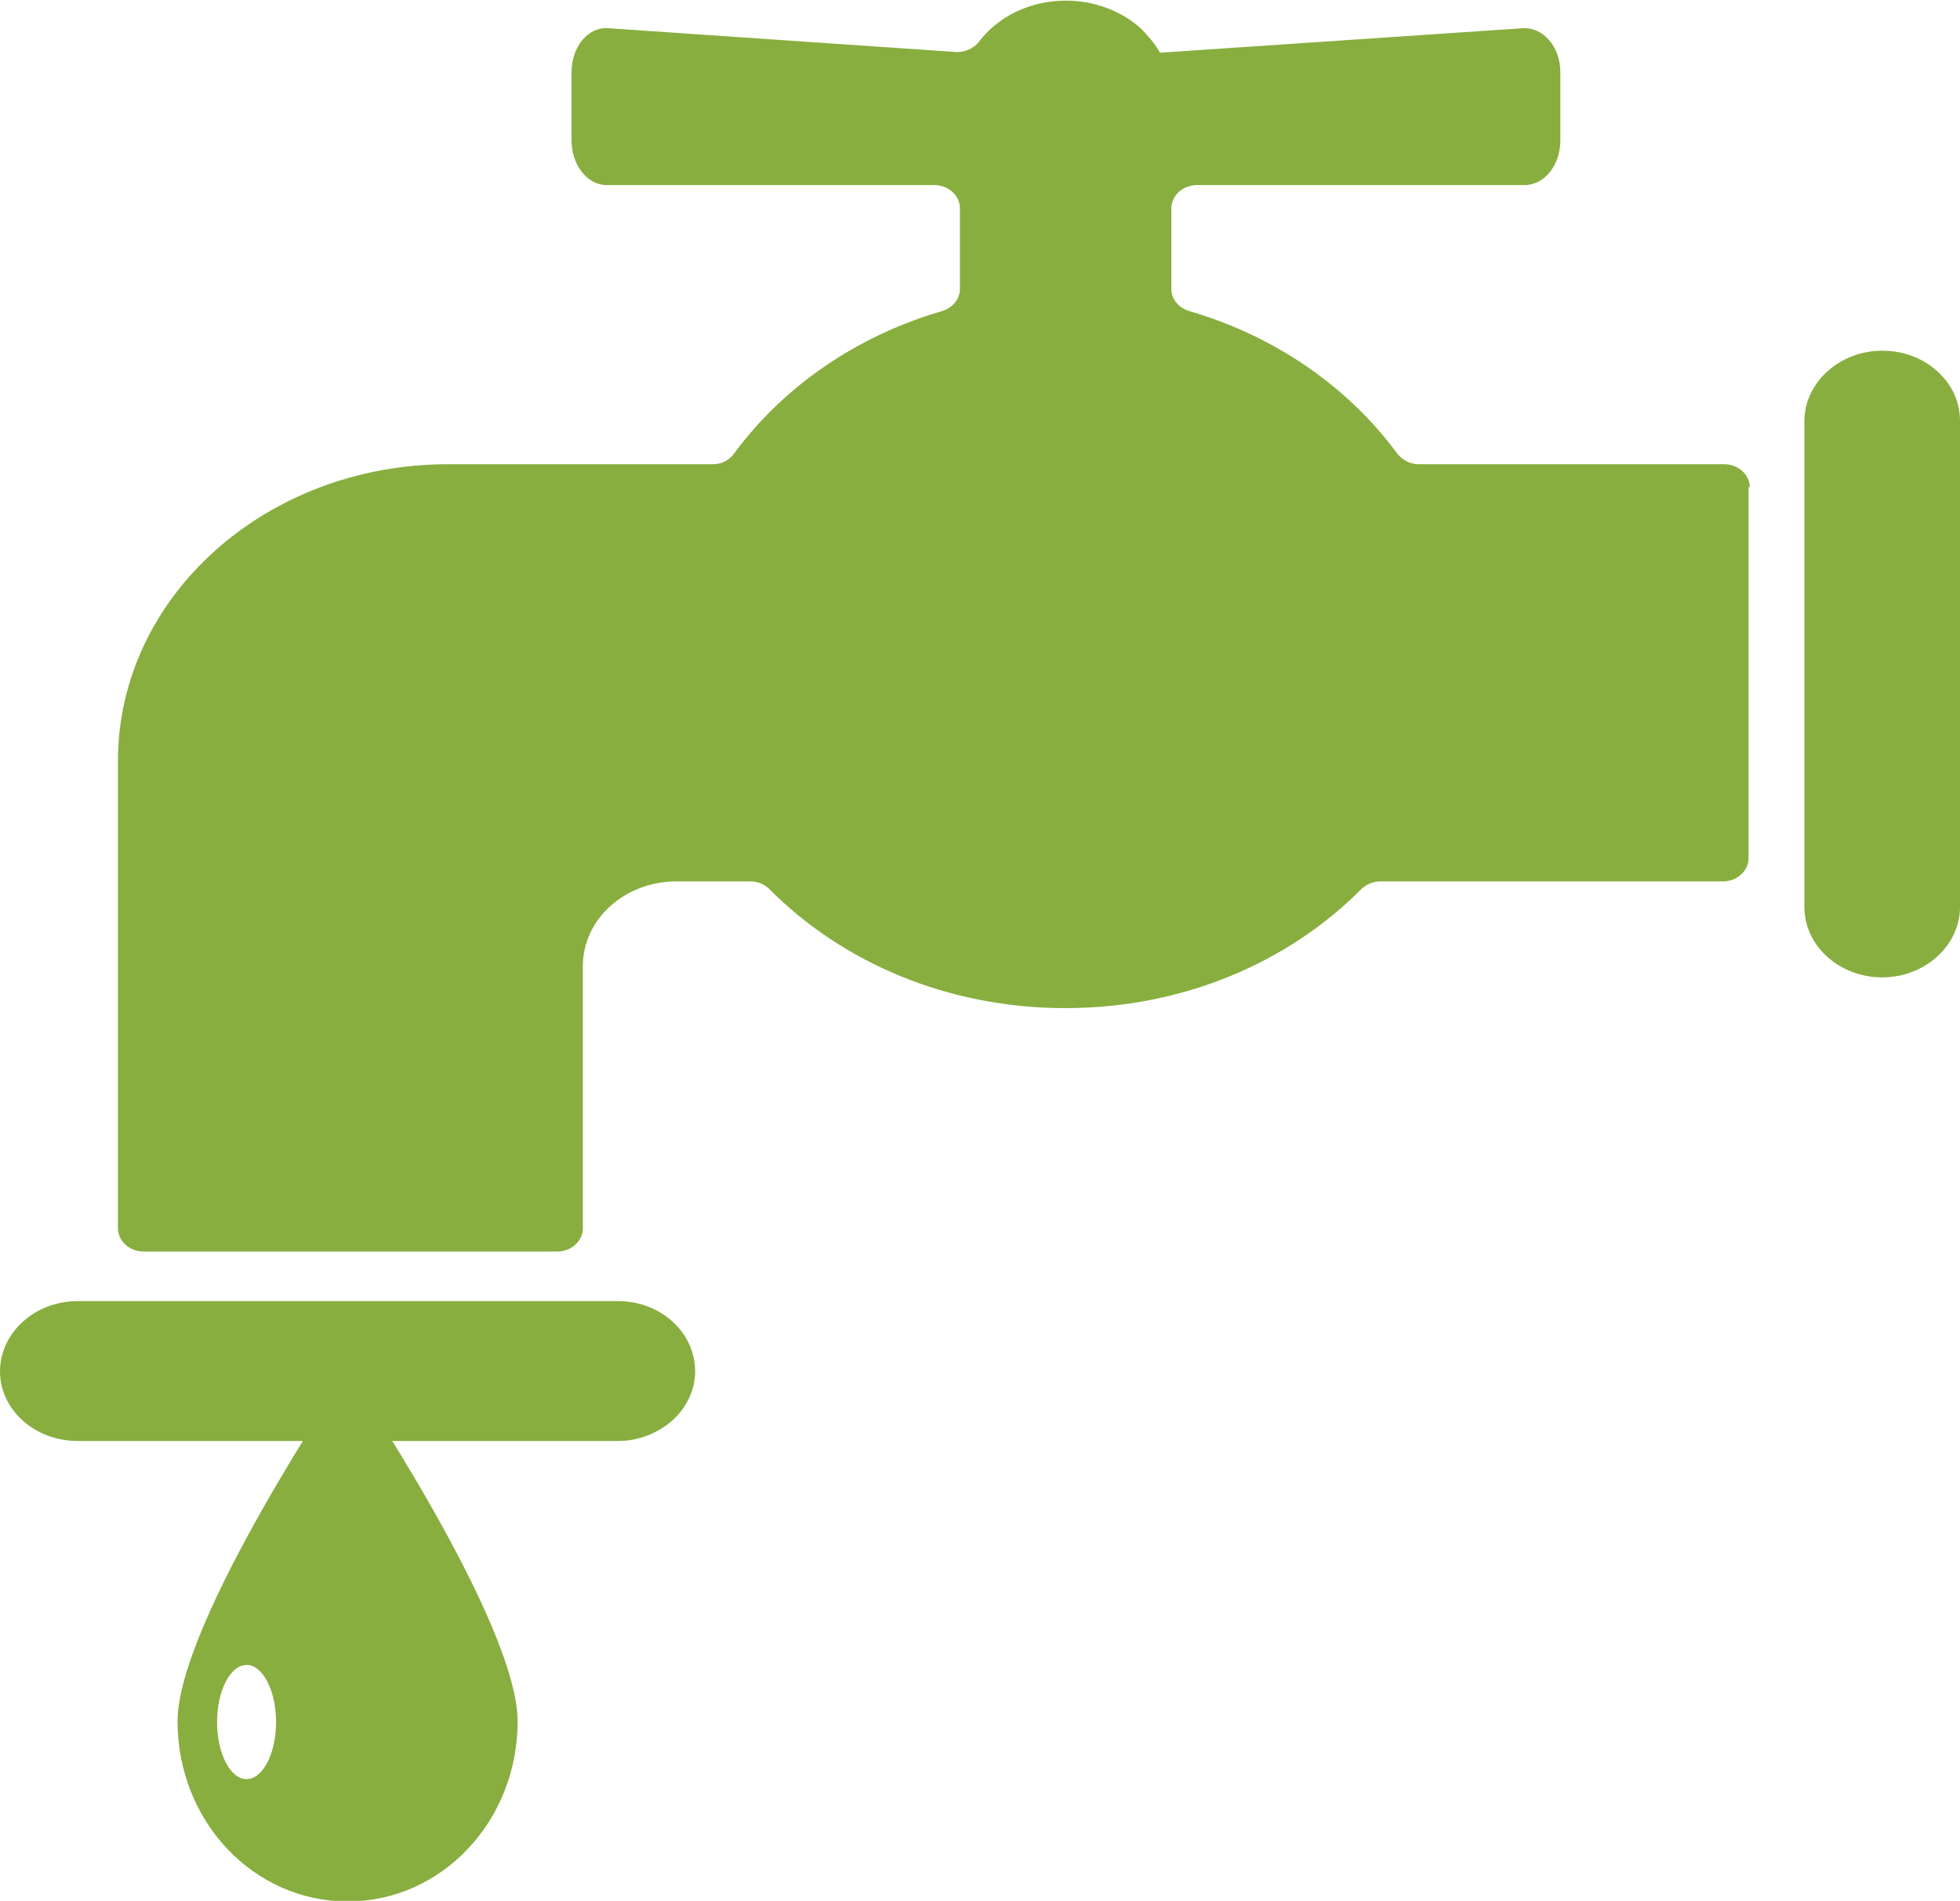
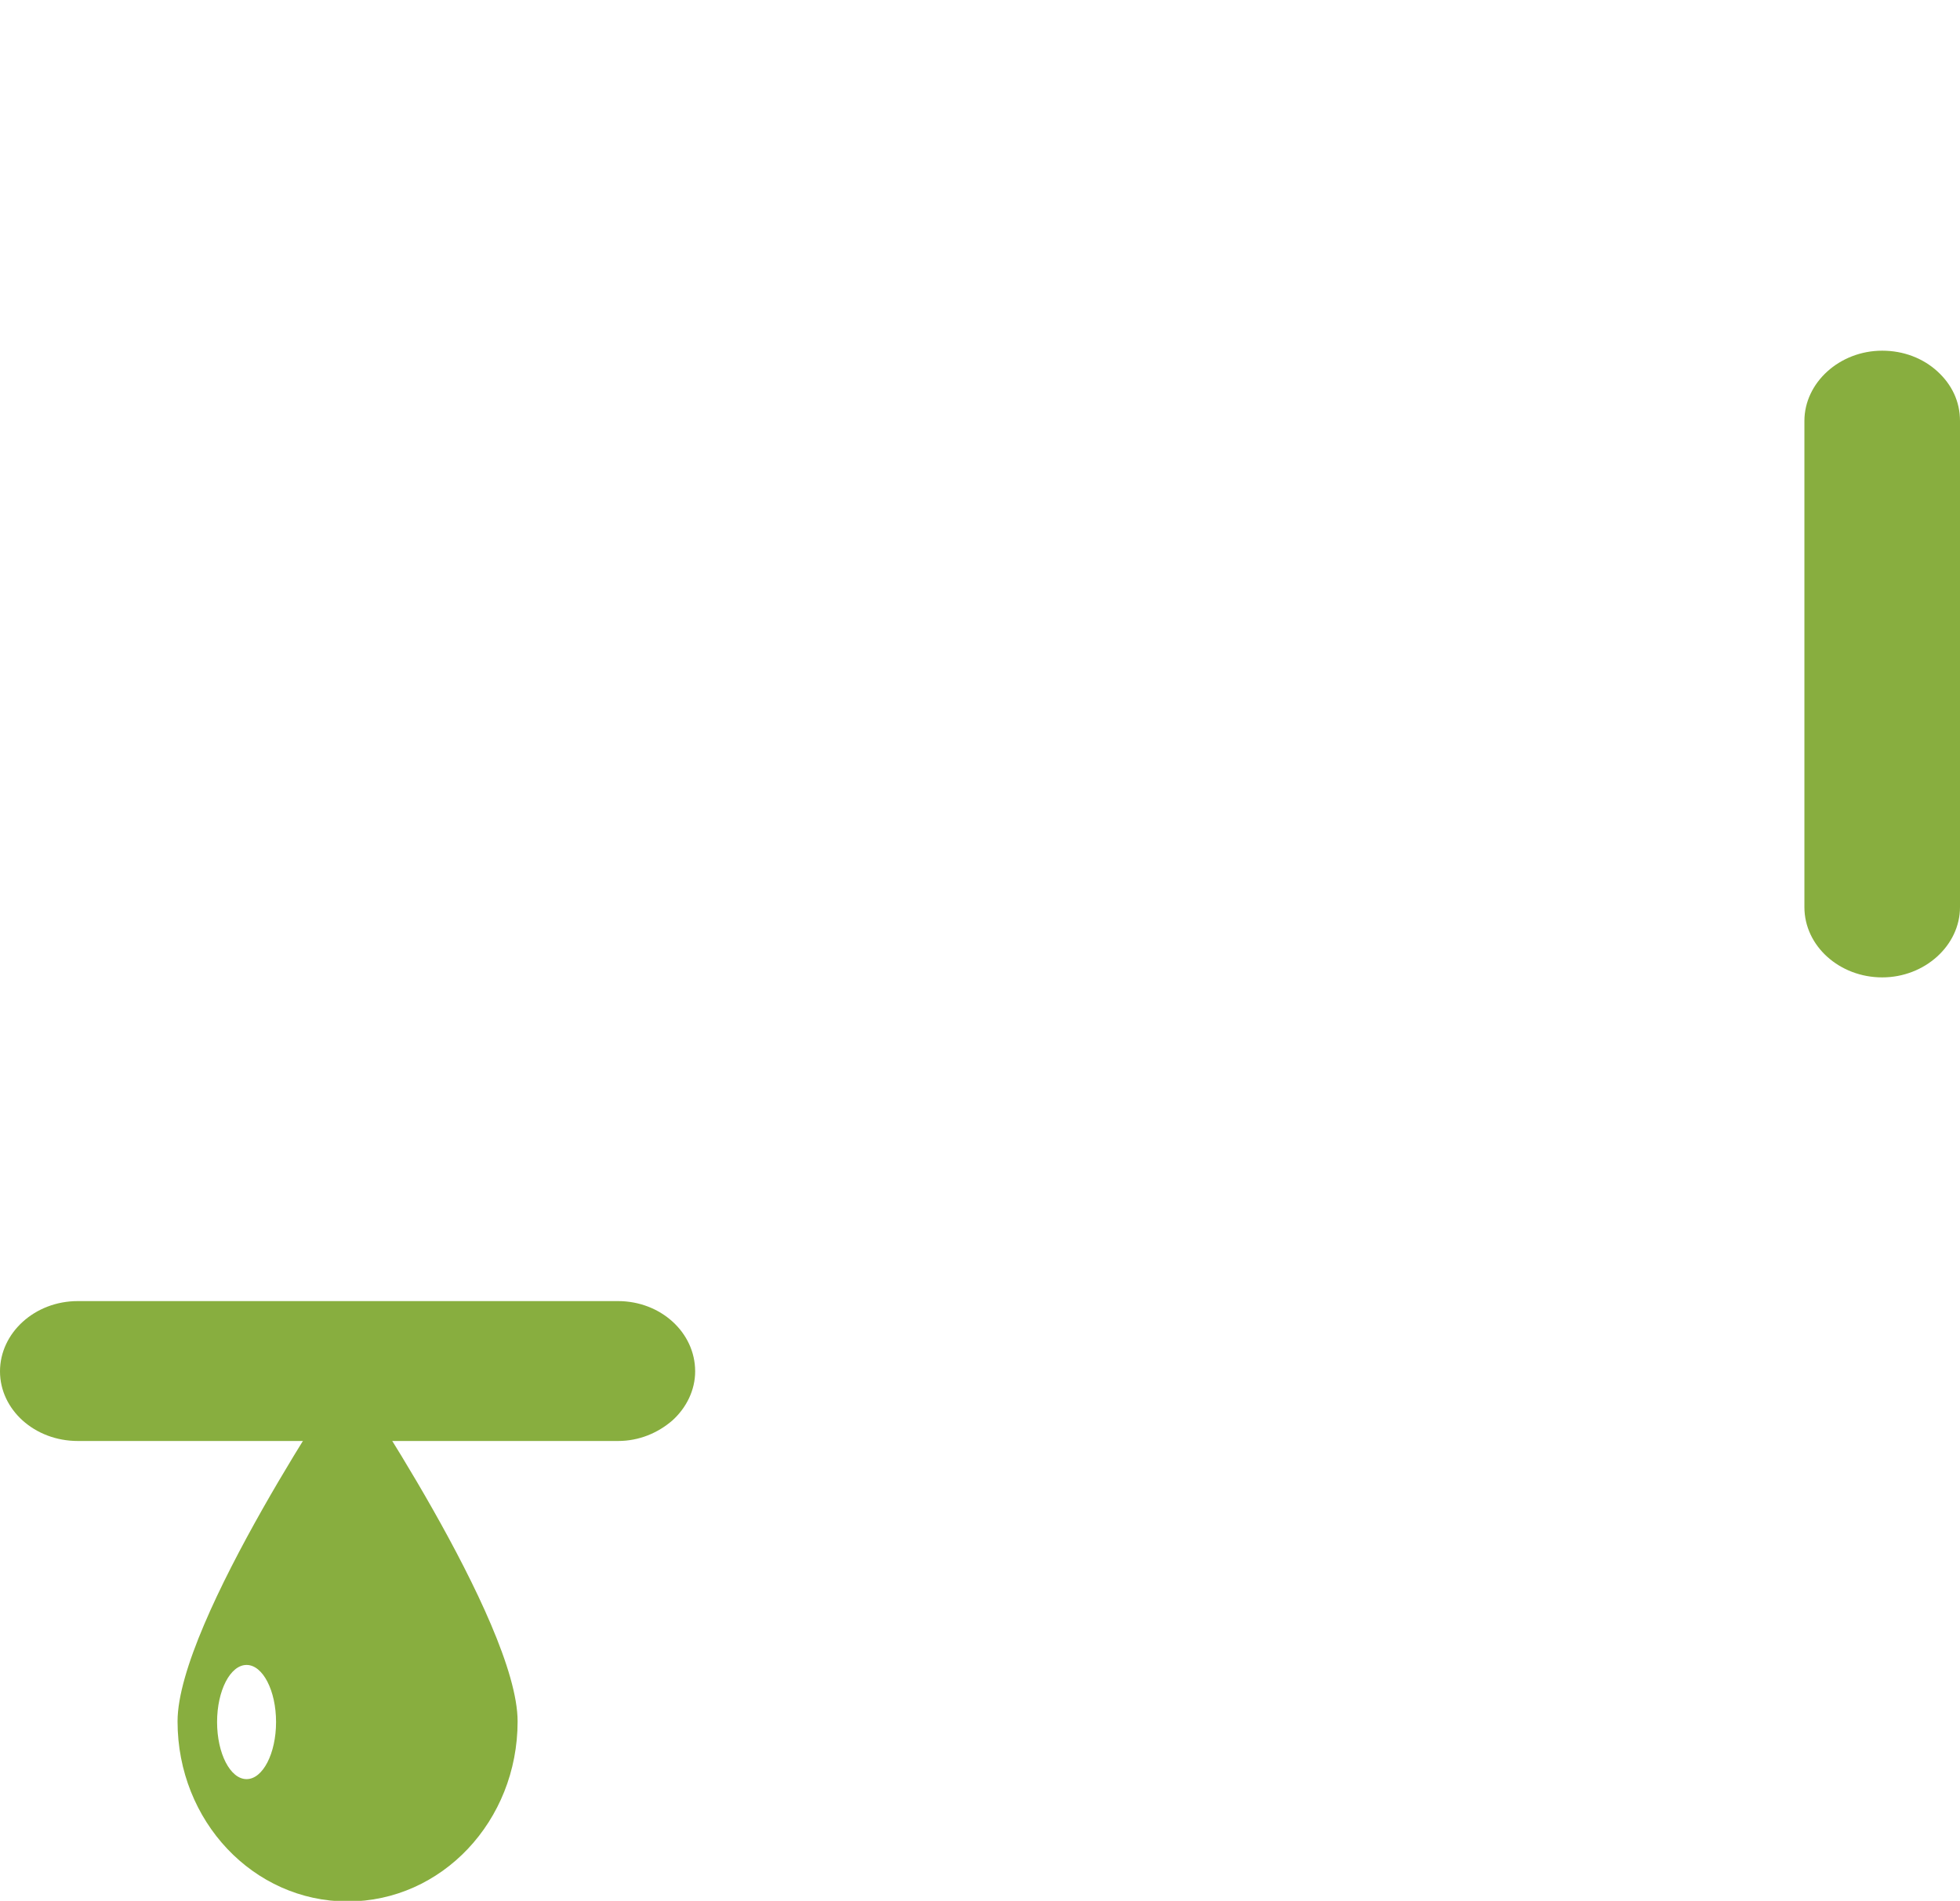
<svg xmlns="http://www.w3.org/2000/svg" id="Layer_2" data-name="Layer 2" viewBox="0 0 31.24 30.3">
  <defs>
    <style>
      .cls-1 {
        fill: #88ae3f;
        stroke-width: 0px;
      }
    </style>
  </defs>
  <g id="Layer_1-2" data-name="Layer 1">
    <g>
-       <path class="cls-1" d="M27.87,7.76v5.92c0,.2-.18.37-.41.37h-5.46c-.12,0-.22.05-.3.12-1.16,1.17-2.84,1.9-4.72,1.9s-3.56-.73-4.72-1.9c-.08-.08-.19-.12-.3-.12h-1.18c-.82,0-1.49.6-1.49,1.35v4.18c0,.2-.18.37-.41.37H2.29c-.23,0-.41-.17-.41-.37v-7.45c0-2.61,2.35-4.73,5.26-4.73h4.22c.14,0,.26-.06.34-.17.78-1.06,1.94-1.87,3.31-2.27.17-.05.29-.19.29-.35v-1.29c0-.2-.18-.37-.41-.37h-5.22c-.31,0-.56-.32-.56-.71v-1.09c0-.41.27-.73.59-.7l5.55.38c.14,0,.27-.06.35-.16.3-.4.81-.66,1.39-.66.46,0,.89.17,1.19.44.12.12.23.25.31.39l5.78-.39c.33-.02.6.3.6.7v1.09c0,.39-.25.71-.57.71h-5.22c-.23,0-.41.17-.41.37v1.29c0,.16.12.3.29.35,1.37.4,2.53,1.21,3.31,2.27.08.1.2.17.34.17h4.87c.23,0,.41.17.41.37Z" />
      <path class="cls-1" d="M31.24,6.71v7.75c0,.61-.56,1.12-1.24,1.12s-1.24-.5-1.24-1.12v-7.75c0-.61.56-1.12,1.24-1.12.34,0,.65.12.88.33s.36.48.36.79Z" />
      <path class="cls-1" d="M11.08,21.86c0,.3-.14.58-.36.78-.23.2-.53.33-.87.33H1.24c-.69,0-1.24-.5-1.24-1.11s.55-1.12,1.24-1.12h8.61c.68,0,1.23.5,1.23,1.12Z" />
      <path class="cls-1" d="M5.54,21.86s-2.71,3.99-2.71,5.58,1.21,2.87,2.71,2.87,2.71-1.28,2.71-2.87-2.71-5.58-2.71-5.58ZM3.93,28.36c-.26,0-.47-.41-.47-.91s.21-.91.47-.91.47.41.47.91-.21.91-.47.91Z" />
    </g>
  </g>
</svg>